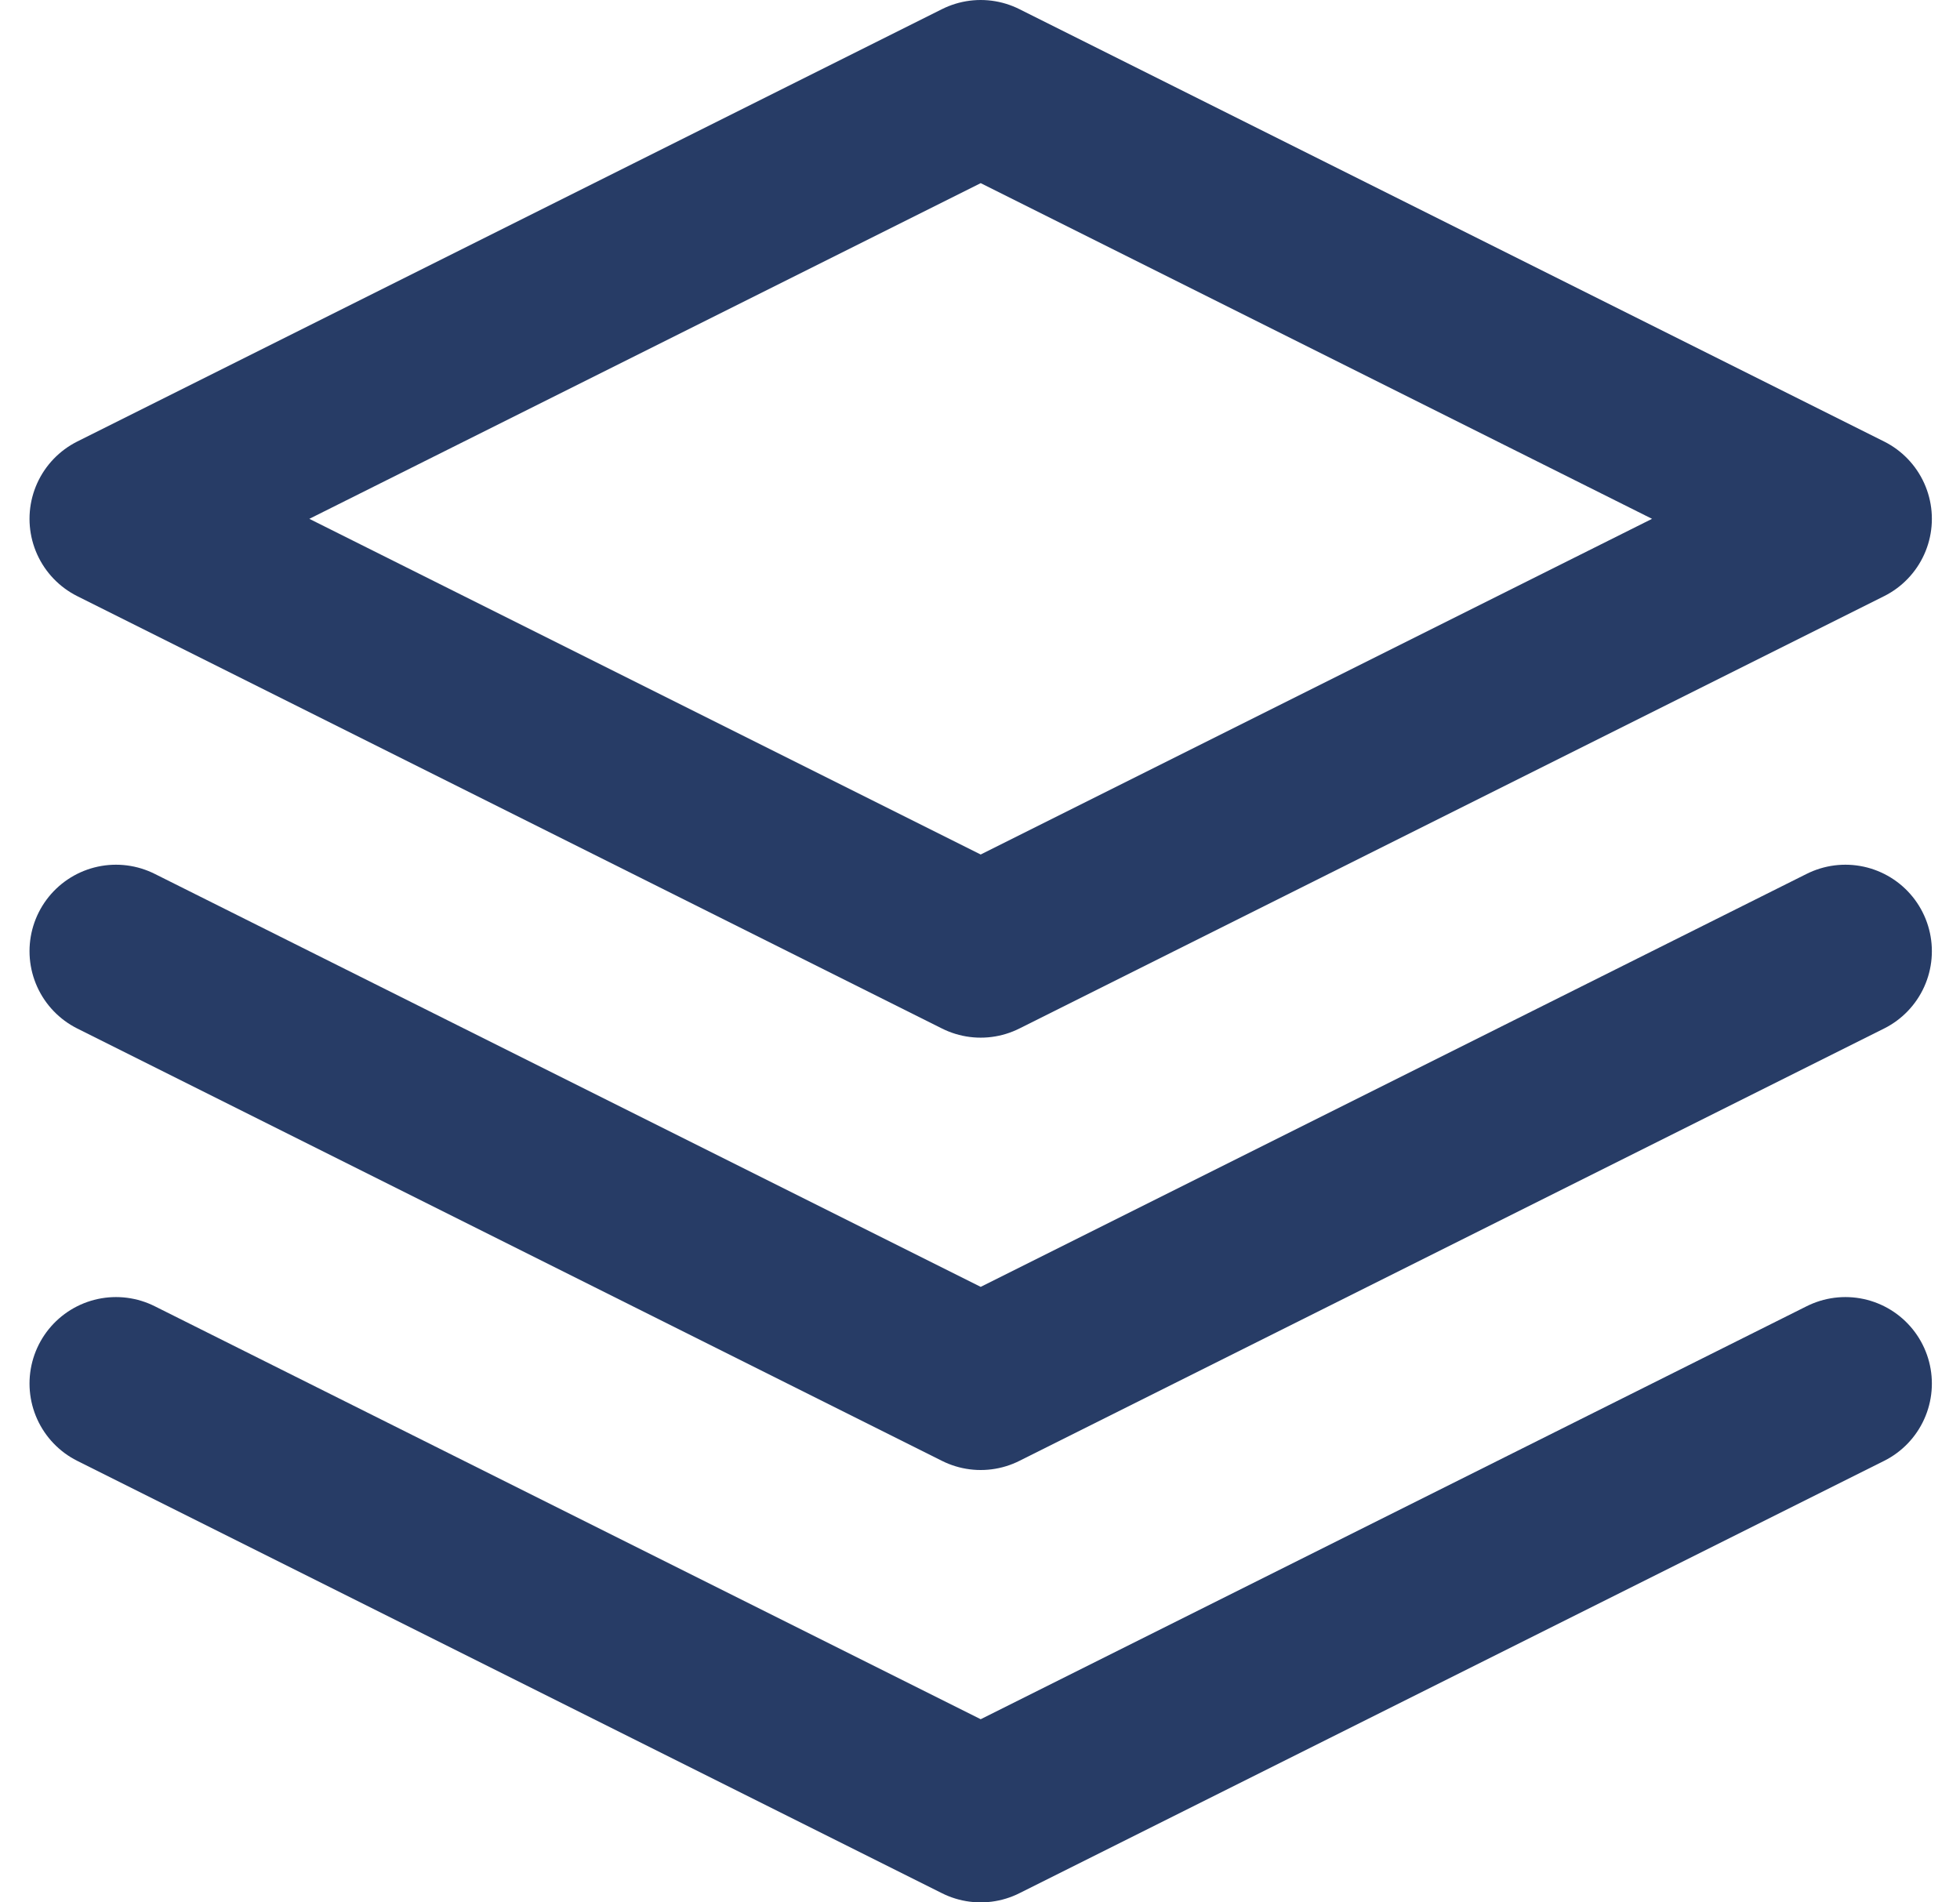
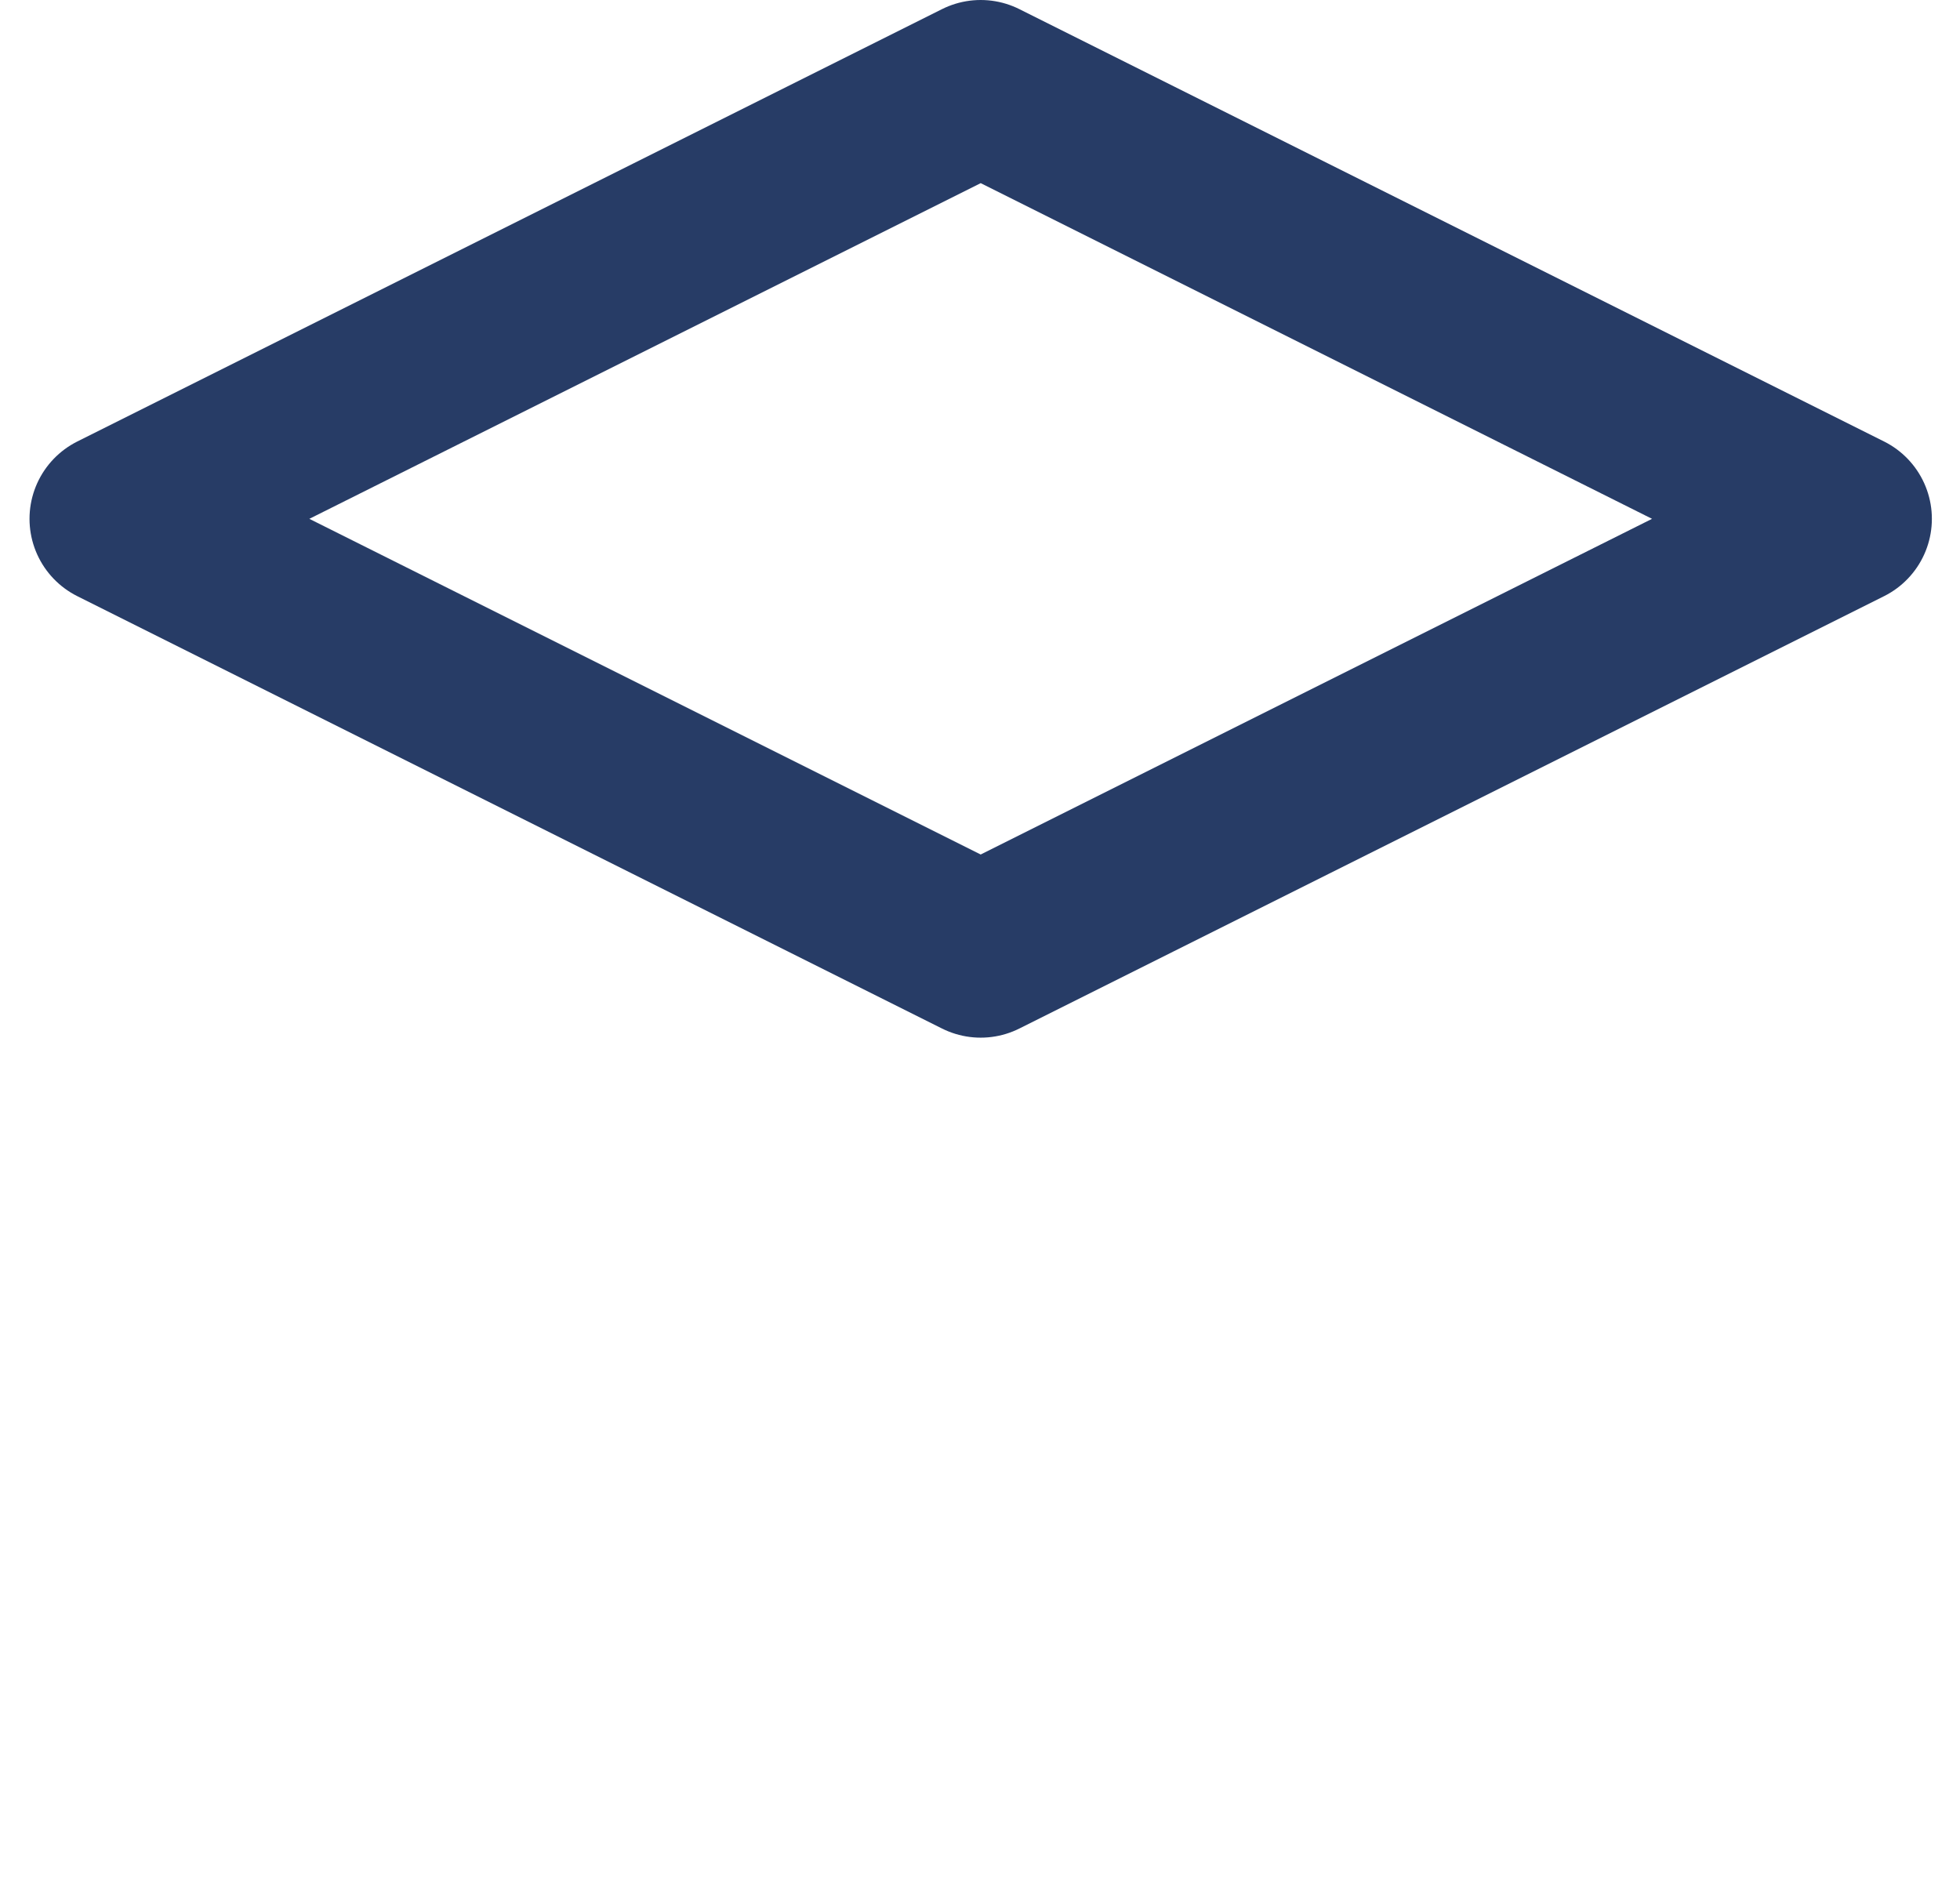
<svg xmlns="http://www.w3.org/2000/svg" width="34px" height="33px" viewBox="0 0 34 33" version="1.1">
  <title>documents</title>
  <g id="Page-1" stroke="none" stroke-width="1" fill="none" fill-rule="evenodd" stroke-linecap="round" stroke-linejoin="round">
    <g id="documents" transform="translate(2.012, 1.5)" stroke="#273C66" stroke-width="3">
      <polygon id="Path_19" points="15 0 0 7.5 15 15 30 7.5" />
-       <polyline id="Path_20" points="0 22.5 15 30 30 22.5" />
-       <polyline id="Path_21" points="0 15 15 22.5 30 15" />
    </g>
  </g>
</svg>